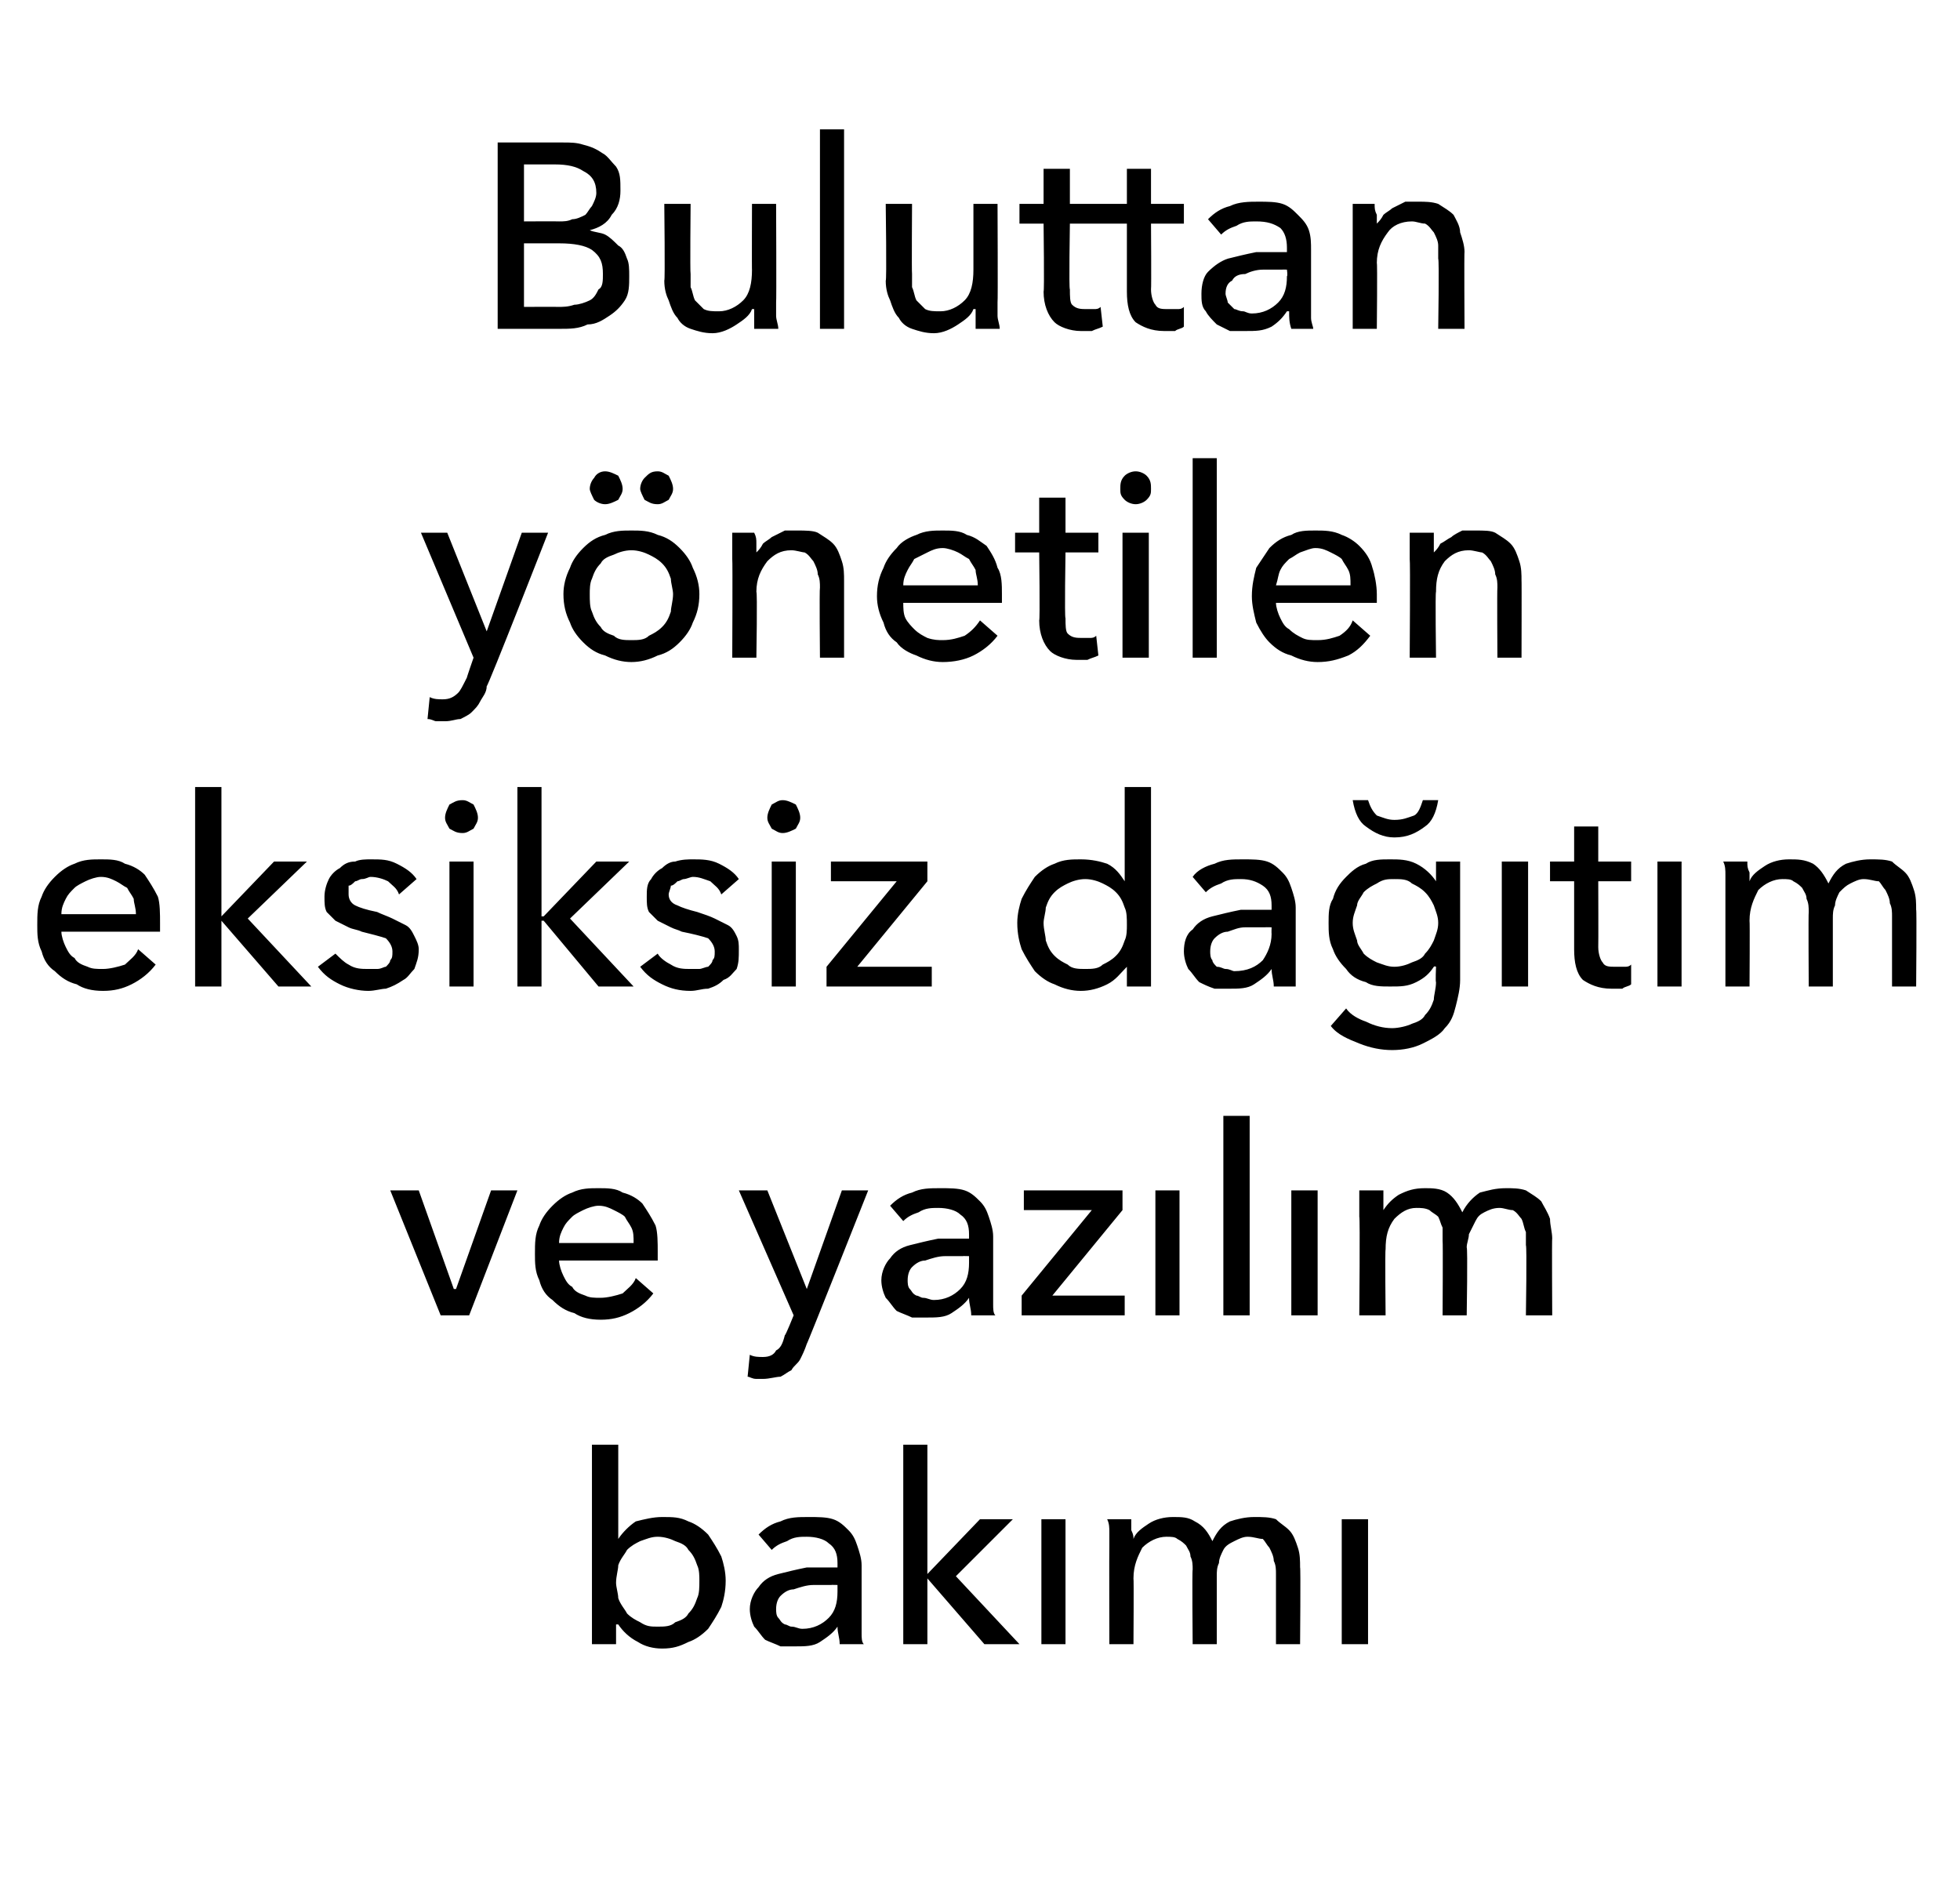
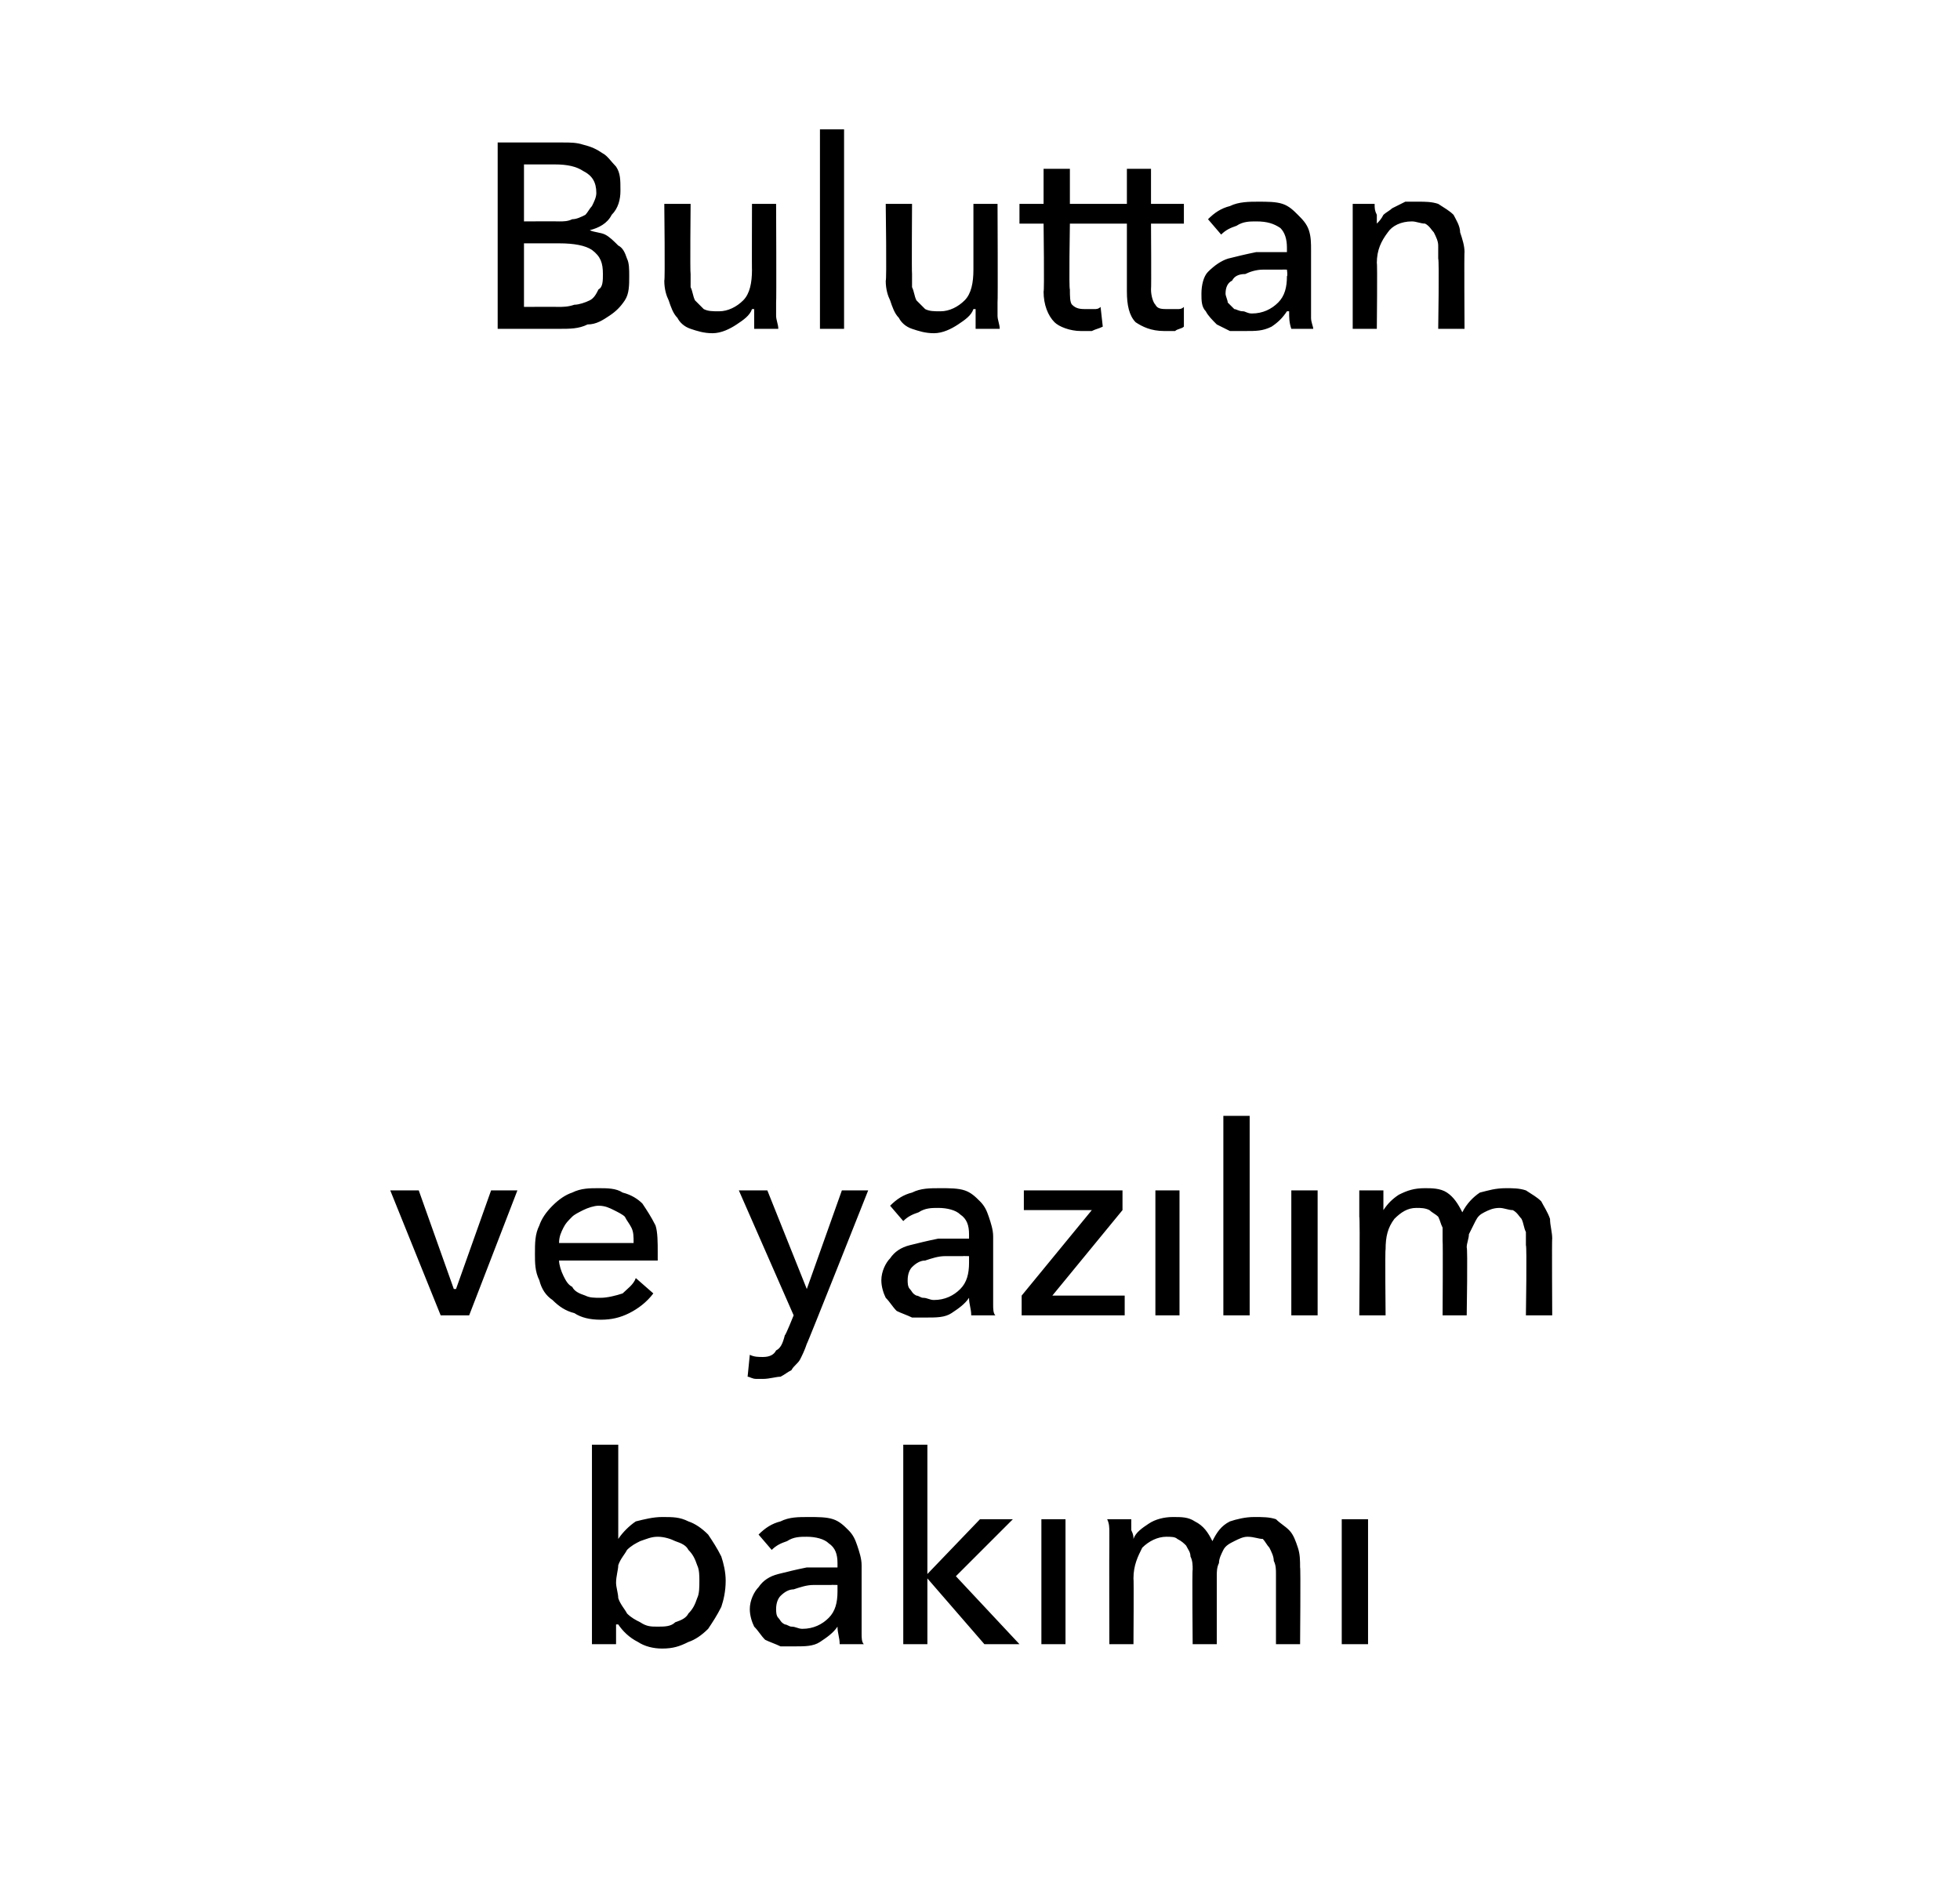
<svg xmlns="http://www.w3.org/2000/svg" version="1.1" width="89.4px" height="86.4px" viewBox="0 -3 89.4 86.4" style="top:-3px">
  <desc>Buluttan yönetilen eksiksiz dağıtım ve yazılım bakımı</desc>
  <defs />
  <g id="Polygon308016">
    <path d="M 28.1 71.1 L 28.1 72 L 27 72 L 27 62.9 L 28.2 62.9 L 28.2 67.2 C 28.2 67.2 28.21 67.16 28.2 67.2 C 28.4 66.9 28.7 66.6 29 66.4 C 29.4 66.3 29.8 66.2 30.2 66.2 C 30.7 66.2 31 66.2 31.4 66.4 C 31.7 66.5 32 66.7 32.3 67 C 32.5 67.3 32.7 67.6 32.9 68 C 33 68.3 33.1 68.7 33.1 69.1 C 33.1 69.6 33 70 32.9 70.3 C 32.7 70.7 32.5 71 32.3 71.3 C 32 71.6 31.7 71.8 31.4 71.9 C 31 72.1 30.7 72.2 30.2 72.2 C 29.8 72.2 29.4 72.1 29.1 71.9 C 28.7 71.7 28.4 71.4 28.2 71.1 C 28.17 71.1 28.1 71.1 28.1 71.1 Z M 31.9 69.1 C 31.9 68.9 31.9 68.6 31.8 68.4 C 31.7 68.1 31.6 67.9 31.4 67.7 C 31.3 67.5 31.1 67.4 30.8 67.3 C 30.6 67.2 30.3 67.1 30 67.1 C 29.7 67.1 29.5 67.2 29.2 67.3 C 29 67.4 28.8 67.5 28.6 67.7 C 28.5 67.9 28.3 68.1 28.2 68.4 C 28.2 68.6 28.1 68.9 28.1 69.2 C 28.1 69.4 28.2 69.7 28.2 69.9 C 28.3 70.2 28.5 70.4 28.6 70.6 C 28.8 70.8 29 70.9 29.2 71 C 29.5 71.2 29.7 71.2 30 71.2 C 30.3 71.2 30.6 71.2 30.8 71 C 31.1 70.9 31.3 70.8 31.4 70.6 C 31.6 70.4 31.7 70.2 31.8 69.9 C 31.9 69.7 31.9 69.4 31.9 69.1 Z M 38.2 68.3 C 38.2 67.9 38.1 67.6 37.8 67.4 C 37.6 67.2 37.2 67.1 36.8 67.1 C 36.5 67.1 36.2 67.1 35.9 67.3 C 35.6 67.4 35.4 67.5 35.2 67.7 C 35.2 67.7 34.6 67 34.6 67 C 34.9 66.7 35.2 66.5 35.6 66.4 C 36 66.2 36.4 66.2 36.9 66.2 C 37.3 66.2 37.7 66.2 38 66.3 C 38.3 66.4 38.5 66.6 38.7 66.8 C 38.9 67 39 67.2 39.1 67.5 C 39.2 67.8 39.3 68.1 39.3 68.4 C 39.3 68.4 39.3 70.9 39.3 70.9 C 39.3 71.1 39.3 71.3 39.3 71.5 C 39.3 71.7 39.3 71.9 39.4 72 C 39.4 72 38.3 72 38.3 72 C 38.3 71.7 38.2 71.5 38.2 71.2 C 38.2 71.2 38.2 71.2 38.2 71.2 C 38 71.5 37.7 71.7 37.4 71.9 C 37.1 72.1 36.7 72.1 36.3 72.1 C 36.1 72.1 35.8 72.1 35.6 72.1 C 35.4 72 35.1 71.9 34.9 71.8 C 34.7 71.6 34.6 71.4 34.4 71.2 C 34.3 71 34.2 70.7 34.2 70.4 C 34.2 70 34.4 69.6 34.6 69.4 C 34.8 69.1 35.1 68.9 35.5 68.8 C 35.9 68.7 36.3 68.6 36.8 68.5 C 37.2 68.5 37.7 68.5 38.2 68.5 C 38.2 68.5 38.2 68.3 38.2 68.3 Z M 37.9 69.3 C 37.6 69.3 37.4 69.3 37.1 69.3 C 36.8 69.3 36.5 69.4 36.2 69.5 C 36 69.5 35.8 69.6 35.6 69.8 C 35.5 69.9 35.4 70.1 35.4 70.4 C 35.4 70.5 35.4 70.7 35.5 70.8 C 35.6 70.9 35.6 71 35.8 71.1 C 35.9 71.1 36 71.2 36.1 71.2 C 36.3 71.2 36.4 71.3 36.6 71.3 C 37.1 71.3 37.5 71.1 37.8 70.8 C 38.1 70.5 38.2 70.1 38.2 69.6 C 38.2 69.59 38.2 69.3 38.2 69.3 C 38.2 69.3 37.92 69.29 37.9 69.3 Z M 42.3 68.8 L 42.3 68.8 L 44.7 66.3 L 46.2 66.3 L 43.6 68.9 L 46.5 72 L 44.9 72 L 42.3 69 L 42.3 69 L 42.3 72 L 41.2 72 L 41.2 62.9 L 42.3 62.9 L 42.3 68.8 Z M 48.6 72 L 47.5 72 L 47.5 66.3 L 48.6 66.3 L 48.6 72 Z M 51.7 67.2 C 51.8 66.9 52.1 66.7 52.4 66.5 C 52.7 66.3 53.1 66.2 53.5 66.2 C 53.9 66.2 54.2 66.2 54.5 66.4 C 54.9 66.6 55.1 66.9 55.3 67.3 C 55.5 66.9 55.7 66.6 56.1 66.4 C 56.4 66.3 56.8 66.2 57.2 66.2 C 57.6 66.2 57.9 66.2 58.2 66.3 C 58.4 66.5 58.6 66.6 58.8 66.8 C 59 67 59.1 67.3 59.2 67.6 C 59.3 67.9 59.3 68.2 59.3 68.5 C 59.33 68.47 59.3 72 59.3 72 L 58.2 72 C 58.2 72 58.2 68.84 58.2 68.8 C 58.2 68.6 58.2 68.4 58.1 68.2 C 58.1 68 58 67.8 57.9 67.6 C 57.8 67.5 57.7 67.3 57.6 67.2 C 57.4 67.2 57.2 67.1 56.9 67.1 C 56.7 67.1 56.5 67.2 56.3 67.3 C 56.1 67.4 55.9 67.5 55.8 67.7 C 55.7 67.9 55.6 68.1 55.6 68.3 C 55.5 68.5 55.5 68.7 55.5 68.9 C 55.5 68.93 55.5 72 55.5 72 L 54.4 72 C 54.4 72 54.37 68.62 54.4 68.6 C 54.4 68.4 54.4 68.2 54.3 68 C 54.3 67.8 54.2 67.7 54.1 67.5 C 54 67.4 53.9 67.3 53.7 67.2 C 53.6 67.1 53.4 67.1 53.2 67.1 C 52.8 67.1 52.4 67.3 52.1 67.6 C 51.9 68 51.7 68.4 51.7 69 C 51.72 68.98 51.7 72 51.7 72 L 50.6 72 C 50.6 72 50.59 67.54 50.6 67.5 C 50.6 67.4 50.6 67.2 50.6 66.9 C 50.6 66.7 50.6 66.5 50.5 66.3 C 50.5 66.3 51.6 66.3 51.6 66.3 C 51.6 66.5 51.6 66.6 51.6 66.8 C 51.7 67 51.7 67.1 51.7 67.2 C 51.66 67.25 51.7 67.2 51.7 67.2 C 51.7 67.2 51.7 67.25 51.7 67.2 Z M 62.4 72 L 61.2 72 L 61.2 66.3 L 62.4 66.3 L 62.4 72 Z " stroke="none" fill="#000" />
  </g>
  <g id="Polygon308015">
    <path d="M 21.4 57 L 20.1 57 L 17.8 51.3 L 19.1 51.3 L 20.7 55.8 L 20.8 55.8 L 22.4 51.3 L 23.6 51.3 L 21.4 57 Z M 28.9 53.7 C 28.9 53.4 28.9 53.2 28.8 53 C 28.7 52.8 28.6 52.7 28.5 52.5 C 28.4 52.4 28.2 52.3 28 52.2 C 27.8 52.1 27.6 52 27.3 52 C 27.1 52 26.8 52.1 26.6 52.2 C 26.4 52.3 26.2 52.4 26.1 52.5 C 25.9 52.7 25.8 52.8 25.7 53 C 25.6 53.2 25.5 53.4 25.5 53.7 C 25.5 53.7 28.9 53.7 28.9 53.7 Z M 30 54.1 C 30 54.2 30 54.2 30 54.3 C 30 54.4 30 54.4 30 54.5 C 30 54.5 25.5 54.5 25.5 54.5 C 25.5 54.7 25.6 55 25.7 55.2 C 25.8 55.4 25.9 55.6 26.1 55.7 C 26.2 55.9 26.4 56 26.7 56.1 C 26.9 56.2 27.1 56.2 27.4 56.2 C 27.7 56.2 28.1 56.1 28.4 56 C 28.6 55.8 28.9 55.6 29 55.3 C 29 55.3 29.8 56 29.8 56 C 29.5 56.4 29.1 56.7 28.7 56.9 C 28.3 57.1 27.9 57.2 27.4 57.2 C 26.9 57.2 26.5 57.1 26.2 56.9 C 25.8 56.8 25.5 56.6 25.2 56.3 C 24.9 56.1 24.7 55.8 24.6 55.4 C 24.4 55 24.4 54.6 24.4 54.2 C 24.4 53.7 24.4 53.3 24.6 52.9 C 24.7 52.6 24.9 52.3 25.2 52 C 25.5 51.7 25.8 51.5 26.1 51.4 C 26.5 51.2 26.9 51.2 27.3 51.2 C 27.7 51.2 28.1 51.2 28.4 51.4 C 28.8 51.5 29.1 51.7 29.3 51.9 C 29.5 52.2 29.7 52.5 29.9 52.9 C 30 53.2 30 53.7 30 54.1 Z M 36.8 55.8 L 36.8 55.8 L 38.4 51.3 L 39.6 51.3 C 39.6 51.3 36.81 58.34 36.8 58.3 C 36.7 58.6 36.6 58.8 36.5 59 C 36.4 59.2 36.2 59.3 36.1 59.5 C 35.9 59.6 35.8 59.7 35.6 59.8 C 35.4 59.8 35.1 59.9 34.8 59.9 C 34.7 59.9 34.6 59.9 34.5 59.9 C 34.3 59.9 34.2 59.8 34.1 59.8 C 34.1 59.8 34.2 58.8 34.2 58.8 C 34.4 58.9 34.6 58.9 34.8 58.9 C 35.1 58.9 35.3 58.8 35.4 58.6 C 35.6 58.5 35.7 58.3 35.8 57.9 C 35.82 57.95 36.2 57 36.2 57 L 33.7 51.3 L 35 51.3 L 36.8 55.8 Z M 44.2 53.3 C 44.2 52.9 44.1 52.6 43.8 52.4 C 43.6 52.2 43.2 52.1 42.8 52.1 C 42.5 52.1 42.2 52.1 41.9 52.3 C 41.6 52.4 41.4 52.5 41.2 52.7 C 41.2 52.7 40.6 52 40.6 52 C 40.9 51.7 41.2 51.5 41.6 51.4 C 42 51.2 42.4 51.2 42.9 51.2 C 43.3 51.2 43.7 51.2 44 51.3 C 44.3 51.4 44.5 51.6 44.7 51.8 C 44.9 52 45 52.2 45.1 52.5 C 45.2 52.8 45.3 53.1 45.3 53.4 C 45.3 53.4 45.3 55.9 45.3 55.9 C 45.3 56.1 45.3 56.3 45.3 56.5 C 45.3 56.7 45.3 56.9 45.4 57 C 45.4 57 44.3 57 44.3 57 C 44.3 56.7 44.2 56.5 44.2 56.2 C 44.2 56.2 44.2 56.2 44.2 56.2 C 44 56.5 43.7 56.7 43.4 56.9 C 43.1 57.1 42.7 57.1 42.3 57.1 C 42.1 57.1 41.8 57.1 41.6 57.1 C 41.4 57 41.1 56.9 40.9 56.8 C 40.7 56.6 40.6 56.4 40.4 56.2 C 40.3 56 40.2 55.7 40.2 55.4 C 40.2 55 40.4 54.6 40.6 54.4 C 40.8 54.1 41.1 53.9 41.5 53.8 C 41.9 53.7 42.3 53.6 42.8 53.5 C 43.2 53.5 43.7 53.5 44.2 53.5 C 44.2 53.5 44.2 53.3 44.2 53.3 Z M 43.9 54.3 C 43.6 54.3 43.4 54.3 43.1 54.3 C 42.8 54.3 42.5 54.4 42.2 54.5 C 42 54.5 41.8 54.6 41.6 54.8 C 41.5 54.9 41.4 55.1 41.4 55.4 C 41.4 55.5 41.4 55.7 41.5 55.8 C 41.6 55.9 41.6 56 41.8 56.1 C 41.9 56.1 42 56.2 42.1 56.2 C 42.3 56.2 42.4 56.3 42.6 56.3 C 43.1 56.3 43.5 56.1 43.8 55.8 C 44.1 55.5 44.2 55.1 44.2 54.6 C 44.2 54.59 44.2 54.3 44.2 54.3 C 44.2 54.3 43.92 54.29 43.9 54.3 Z M 51.2 52.2 L 48 56.1 L 51.3 56.1 L 51.3 57 L 46.6 57 L 46.6 56.1 L 49.8 52.2 L 46.7 52.2 L 46.7 51.3 L 51.2 51.3 L 51.2 52.2 Z M 53.8 57 L 52.7 57 L 52.7 51.3 L 53.8 51.3 L 53.8 57 Z M 57 57 L 55.8 57 L 55.8 47.9 L 57 47.9 L 57 57 Z M 60.1 57 L 58.9 57 L 58.9 51.3 L 60.1 51.3 L 60.1 57 Z M 63.1 52.2 C 63.3 51.9 63.5 51.7 63.8 51.5 C 64.2 51.3 64.5 51.2 65 51.2 C 65.3 51.2 65.7 51.2 66 51.4 C 66.3 51.6 66.5 51.9 66.7 52.3 C 66.9 51.9 67.2 51.6 67.5 51.4 C 67.9 51.3 68.2 51.2 68.7 51.2 C 69 51.2 69.3 51.2 69.6 51.3 C 69.9 51.5 70.1 51.6 70.3 51.8 C 70.4 52 70.6 52.3 70.7 52.6 C 70.7 52.9 70.8 53.2 70.8 53.5 C 70.78 53.47 70.8 57 70.8 57 L 69.6 57 C 69.6 57 69.65 53.84 69.6 53.8 C 69.6 53.6 69.6 53.4 69.6 53.2 C 69.5 53 69.5 52.8 69.4 52.6 C 69.3 52.5 69.2 52.3 69 52.2 C 68.8 52.2 68.6 52.1 68.4 52.1 C 68.1 52.1 67.9 52.2 67.7 52.3 C 67.5 52.4 67.4 52.5 67.3 52.7 C 67.2 52.9 67.1 53.1 67 53.3 C 67 53.5 66.9 53.7 66.9 53.9 C 66.95 53.93 66.9 57 66.9 57 L 65.8 57 C 65.8 57 65.82 53.62 65.8 53.6 C 65.8 53.4 65.8 53.2 65.8 53 C 65.7 52.8 65.7 52.7 65.6 52.5 C 65.5 52.4 65.3 52.3 65.2 52.2 C 65 52.1 64.8 52.1 64.6 52.1 C 64.2 52.1 63.9 52.3 63.6 52.6 C 63.3 53 63.2 53.4 63.2 54 C 63.17 53.98 63.2 57 63.2 57 L 62 57 C 62 57 62.04 52.54 62 52.5 C 62 52.4 62 52.2 62 51.9 C 62 51.7 62 51.5 62 51.3 C 62 51.3 63.1 51.3 63.1 51.3 C 63.1 51.5 63.1 51.6 63.1 51.8 C 63.1 52 63.1 52.1 63.1 52.2 C 63.11 52.25 63.1 52.2 63.1 52.2 C 63.1 52.2 63.15 52.25 63.1 52.2 Z " stroke="none" fill="#000" />
  </g>
  <g id="Polygon308014">
-     <path d="M 6.2 38.7 C 6.2 38.4 6.1 38.2 6.1 38 C 6 37.8 5.9 37.7 5.8 37.5 C 5.6 37.4 5.5 37.3 5.3 37.2 C 5.1 37.1 4.9 37 4.6 37 C 4.4 37 4.1 37.1 3.9 37.2 C 3.7 37.3 3.5 37.4 3.4 37.5 C 3.2 37.7 3.1 37.8 3 38 C 2.9 38.2 2.8 38.4 2.8 38.7 C 2.8 38.7 6.2 38.7 6.2 38.7 Z M 7.3 39.1 C 7.3 39.2 7.3 39.2 7.3 39.3 C 7.3 39.4 7.3 39.4 7.3 39.5 C 7.3 39.5 2.8 39.5 2.8 39.5 C 2.8 39.7 2.9 40 3 40.2 C 3.1 40.4 3.2 40.6 3.4 40.7 C 3.5 40.9 3.7 41 4 41.1 C 4.2 41.2 4.4 41.2 4.7 41.2 C 5 41.2 5.4 41.1 5.7 41 C 5.9 40.8 6.2 40.6 6.3 40.3 C 6.3 40.3 7.1 41 7.1 41 C 6.8 41.4 6.4 41.7 6 41.9 C 5.6 42.1 5.2 42.2 4.7 42.2 C 4.2 42.2 3.8 42.1 3.5 41.9 C 3.1 41.8 2.8 41.6 2.5 41.3 C 2.2 41.1 2 40.8 1.9 40.4 C 1.7 40 1.7 39.6 1.7 39.2 C 1.7 38.7 1.7 38.3 1.9 37.9 C 2 37.6 2.2 37.3 2.5 37 C 2.8 36.7 3.1 36.5 3.4 36.4 C 3.8 36.2 4.2 36.2 4.6 36.2 C 5 36.2 5.4 36.2 5.7 36.4 C 6.1 36.5 6.4 36.7 6.6 36.9 C 6.8 37.2 7 37.5 7.2 37.9 C 7.3 38.2 7.3 38.7 7.3 39.1 Z M 10.1 38.8 L 10.1 38.8 L 12.5 36.3 L 14 36.3 L 11.3 38.9 L 14.2 42 L 12.7 42 L 10.1 39 L 10.1 39 L 10.1 42 L 8.9 42 L 8.9 32.9 L 10.1 32.9 L 10.1 38.8 Z M 18.2 37.8 C 18.1 37.5 17.9 37.4 17.7 37.2 C 17.5 37.1 17.2 37 16.9 37 C 16.8 37 16.7 37.1 16.5 37.1 C 16.4 37.1 16.3 37.2 16.2 37.2 C 16.1 37.3 16 37.4 15.9 37.4 C 15.9 37.5 15.9 37.7 15.9 37.8 C 15.9 38 16 38.2 16.2 38.3 C 16.4 38.4 16.7 38.5 17.2 38.6 C 17.4 38.7 17.7 38.8 17.9 38.9 C 18.1 39 18.3 39.1 18.5 39.2 C 18.7 39.3 18.8 39.5 18.9 39.7 C 19 39.9 19.1 40.1 19.1 40.3 C 19.1 40.7 19 40.9 18.9 41.2 C 18.7 41.4 18.6 41.6 18.4 41.7 C 18.1 41.9 17.9 42 17.6 42.1 C 17.4 42.1 17.1 42.2 16.8 42.2 C 16.4 42.2 15.9 42.1 15.5 41.9 C 15.1 41.7 14.8 41.5 14.5 41.1 C 14.5 41.1 15.3 40.5 15.3 40.5 C 15.5 40.7 15.7 40.9 15.9 41 C 16.2 41.2 16.5 41.2 16.8 41.2 C 17 41.2 17.1 41.2 17.2 41.2 C 17.4 41.2 17.5 41.1 17.6 41.1 C 17.7 41 17.8 40.9 17.8 40.8 C 17.9 40.7 17.9 40.6 17.9 40.4 C 17.9 40.2 17.8 40 17.6 39.8 C 17.3 39.7 16.9 39.6 16.5 39.5 C 16.3 39.4 16.1 39.4 15.9 39.3 C 15.7 39.2 15.5 39.1 15.3 39 C 15.2 38.9 15 38.7 14.9 38.6 C 14.8 38.4 14.8 38.2 14.8 37.9 C 14.8 37.6 14.9 37.3 15 37.1 C 15.1 36.9 15.3 36.7 15.5 36.6 C 15.7 36.4 15.9 36.3 16.2 36.3 C 16.4 36.2 16.7 36.2 16.9 36.2 C 17.4 36.2 17.7 36.2 18.1 36.4 C 18.5 36.6 18.8 36.8 19 37.1 C 19 37.1 18.2 37.8 18.2 37.8 Z M 21.6 42 L 20.5 42 L 20.5 36.3 L 21.6 36.3 L 21.6 42 Z M 21.8 34.3 C 21.8 34.5 21.7 34.6 21.6 34.8 C 21.4 34.9 21.3 35 21.1 35 C 20.8 35 20.7 34.9 20.5 34.8 C 20.4 34.6 20.3 34.5 20.3 34.3 C 20.3 34.1 20.4 33.9 20.5 33.7 C 20.7 33.6 20.8 33.5 21.1 33.5 C 21.3 33.5 21.4 33.6 21.6 33.7 C 21.7 33.9 21.8 34.1 21.8 34.3 Z M 24.7 38.8 L 24.8 38.8 L 27.2 36.3 L 28.7 36.3 L 26 38.9 L 28.9 42 L 27.3 42 L 24.8 39 L 24.7 39 L 24.7 42 L 23.6 42 L 23.6 32.9 L 24.7 32.9 L 24.7 38.8 Z M 32.9 37.8 C 32.8 37.5 32.6 37.4 32.4 37.2 C 32.1 37.1 31.9 37 31.6 37 C 31.5 37 31.3 37.1 31.2 37.1 C 31.1 37.1 31 37.2 30.9 37.2 C 30.8 37.3 30.7 37.4 30.6 37.4 C 30.6 37.5 30.5 37.7 30.5 37.8 C 30.5 38 30.6 38.2 30.9 38.3 C 31.1 38.4 31.4 38.5 31.8 38.6 C 32.1 38.7 32.4 38.8 32.6 38.9 C 32.8 39 33 39.1 33.2 39.2 C 33.4 39.3 33.5 39.5 33.6 39.7 C 33.7 39.9 33.7 40.1 33.7 40.3 C 33.7 40.7 33.7 40.9 33.6 41.2 C 33.4 41.4 33.3 41.6 33 41.7 C 32.8 41.9 32.6 42 32.3 42.1 C 32 42.1 31.8 42.2 31.5 42.2 C 31 42.2 30.6 42.1 30.2 41.9 C 29.8 41.7 29.5 41.5 29.2 41.1 C 29.2 41.1 30 40.5 30 40.5 C 30.1 40.7 30.4 40.9 30.6 41 C 30.9 41.2 31.2 41.2 31.5 41.2 C 31.6 41.2 31.8 41.2 31.9 41.2 C 32 41.2 32.2 41.1 32.3 41.1 C 32.4 41 32.5 40.9 32.5 40.8 C 32.6 40.7 32.6 40.6 32.6 40.4 C 32.6 40.2 32.5 40 32.3 39.8 C 32 39.7 31.6 39.6 31.1 39.5 C 30.9 39.4 30.8 39.4 30.6 39.3 C 30.4 39.2 30.2 39.1 30 39 C 29.9 38.9 29.7 38.7 29.6 38.6 C 29.5 38.4 29.5 38.2 29.5 37.9 C 29.5 37.6 29.5 37.3 29.7 37.1 C 29.8 36.9 30 36.7 30.2 36.6 C 30.4 36.4 30.6 36.3 30.8 36.3 C 31.1 36.2 31.4 36.2 31.6 36.2 C 32 36.2 32.4 36.2 32.8 36.4 C 33.2 36.6 33.5 36.8 33.7 37.1 C 33.7 37.1 32.9 37.8 32.9 37.8 Z M 36.3 42 L 35.2 42 L 35.2 36.3 L 36.3 36.3 L 36.3 42 Z M 36.5 34.3 C 36.5 34.5 36.4 34.6 36.3 34.8 C 36.1 34.9 35.9 35 35.7 35 C 35.5 35 35.4 34.9 35.2 34.8 C 35.1 34.6 35 34.5 35 34.3 C 35 34.1 35.1 33.9 35.2 33.7 C 35.4 33.6 35.5 33.5 35.7 33.5 C 35.9 33.5 36.1 33.6 36.3 33.7 C 36.4 33.9 36.5 34.1 36.5 34.3 Z M 42.3 37.2 L 39.1 41.1 L 42.5 41.1 L 42.5 42 L 37.7 42 L 37.7 41.1 L 40.9 37.2 L 37.9 37.2 L 37.9 36.3 L 42.3 36.3 L 42.3 37.2 Z M 51.4 41.1 C 51.1 41.4 50.9 41.7 50.5 41.9 C 50.1 42.1 49.7 42.2 49.3 42.2 C 48.9 42.2 48.5 42.1 48.1 41.9 C 47.8 41.8 47.5 41.6 47.2 41.3 C 47 41 46.8 40.7 46.6 40.3 C 46.5 40 46.4 39.6 46.4 39.1 C 46.4 38.7 46.5 38.3 46.6 38 C 46.8 37.6 47 37.3 47.2 37 C 47.5 36.7 47.8 36.5 48.1 36.4 C 48.5 36.2 48.9 36.2 49.3 36.2 C 49.8 36.2 50.2 36.3 50.5 36.4 C 50.9 36.6 51.1 36.9 51.3 37.2 C 51.33 37.16 51.3 37.2 51.3 37.2 L 51.3 32.9 L 52.5 32.9 L 52.5 42 L 51.4 42 L 51.4 41.1 C 51.4 41.1 51.36 41.1 51.4 41.1 Z M 47.6 39.1 C 47.6 39.4 47.7 39.7 47.7 39.9 C 47.8 40.2 47.9 40.4 48.1 40.6 C 48.3 40.8 48.5 40.9 48.7 41 C 48.9 41.2 49.2 41.2 49.5 41.2 C 49.8 41.2 50.1 41.2 50.3 41 C 50.5 40.9 50.7 40.8 50.9 40.6 C 51.1 40.4 51.2 40.2 51.3 39.9 C 51.4 39.7 51.4 39.4 51.4 39.2 C 51.4 38.9 51.4 38.6 51.3 38.4 C 51.2 38.1 51.1 37.9 50.9 37.7 C 50.7 37.5 50.5 37.4 50.3 37.3 C 50.1 37.2 49.8 37.1 49.5 37.1 C 49.2 37.1 48.9 37.2 48.7 37.3 C 48.5 37.4 48.3 37.5 48.1 37.7 C 47.9 37.9 47.8 38.1 47.7 38.4 C 47.7 38.6 47.6 38.9 47.6 39.1 Z M 58 38.3 C 58 37.9 57.9 37.6 57.6 37.4 C 57.3 37.2 57 37.1 56.6 37.1 C 56.3 37.1 56 37.1 55.7 37.3 C 55.4 37.4 55.2 37.5 55 37.7 C 55 37.7 54.4 37 54.4 37 C 54.6 36.7 55 36.5 55.4 36.4 C 55.8 36.2 56.2 36.2 56.7 36.2 C 57.1 36.2 57.5 36.2 57.8 36.3 C 58.1 36.4 58.3 36.6 58.5 36.8 C 58.7 37 58.8 37.2 58.9 37.5 C 59 37.8 59.1 38.1 59.1 38.4 C 59.1 38.4 59.1 40.9 59.1 40.9 C 59.1 41.1 59.1 41.3 59.1 41.5 C 59.1 41.7 59.1 41.9 59.1 42 C 59.1 42 58.1 42 58.1 42 C 58.1 41.7 58 41.5 58 41.2 C 58 41.2 58 41.2 58 41.2 C 57.8 41.5 57.5 41.7 57.2 41.9 C 56.9 42.1 56.5 42.1 56.1 42.1 C 55.9 42.1 55.6 42.1 55.4 42.1 C 55.1 42 54.9 41.9 54.7 41.8 C 54.5 41.6 54.4 41.4 54.2 41.2 C 54.1 41 54 40.7 54 40.4 C 54 40 54.1 39.6 54.4 39.4 C 54.6 39.1 54.9 38.9 55.3 38.8 C 55.7 38.7 56.1 38.6 56.6 38.5 C 57 38.5 57.5 38.5 58 38.5 C 58 38.5 58 38.3 58 38.3 Z M 57.7 39.3 C 57.4 39.3 57.1 39.3 56.8 39.3 C 56.5 39.3 56.3 39.4 56 39.5 C 55.8 39.5 55.6 39.6 55.4 39.8 C 55.3 39.9 55.2 40.1 55.2 40.4 C 55.2 40.5 55.2 40.7 55.3 40.8 C 55.3 40.9 55.4 41 55.5 41.1 C 55.7 41.1 55.8 41.2 55.9 41.2 C 56.1 41.2 56.2 41.3 56.3 41.3 C 56.9 41.3 57.3 41.1 57.6 40.8 C 57.8 40.5 58 40.1 58 39.6 C 57.99 39.59 58 39.3 58 39.3 C 58 39.3 57.71 39.29 57.7 39.3 Z M 61.4 43 C 61.6 43.3 62 43.5 62.3 43.6 C 62.7 43.8 63.1 43.9 63.5 43.9 C 63.8 43.9 64.2 43.8 64.4 43.7 C 64.7 43.6 64.9 43.5 65 43.3 C 65.2 43.1 65.3 42.9 65.4 42.6 C 65.4 42.4 65.5 42.1 65.5 41.8 C 65.47 41.8 65.5 41.1 65.5 41.1 C 65.5 41.1 65.45 41.06 65.4 41.1 C 65.2 41.4 65 41.6 64.6 41.8 C 64.2 42 63.9 42 63.4 42 C 63 42 62.6 42 62.3 41.8 C 61.9 41.7 61.6 41.5 61.4 41.2 C 61.1 40.9 60.9 40.6 60.8 40.3 C 60.6 39.9 60.6 39.5 60.6 39.1 C 60.6 38.7 60.6 38.3 60.8 38 C 60.9 37.6 61.1 37.3 61.4 37 C 61.6 36.8 61.9 36.5 62.3 36.4 C 62.6 36.2 63 36.2 63.4 36.2 C 63.8 36.2 64.2 36.2 64.6 36.4 C 65 36.6 65.3 36.9 65.5 37.2 C 65.49 37.22 65.5 37.2 65.5 37.2 L 65.5 36.3 L 66.6 36.3 C 66.6 36.3 66.6 41.71 66.6 41.7 C 66.6 42.1 66.5 42.5 66.4 42.9 C 66.3 43.3 66.2 43.6 65.9 43.9 C 65.7 44.2 65.3 44.4 64.9 44.6 C 64.5 44.8 64 44.9 63.5 44.9 C 63 44.9 62.5 44.8 62 44.6 C 61.5 44.4 61 44.2 60.7 43.8 C 60.7 43.8 61.4 43 61.4 43 Z M 61.7 39.1 C 61.7 39.4 61.8 39.6 61.9 39.9 C 61.9 40.1 62.1 40.3 62.2 40.5 C 62.4 40.7 62.6 40.8 62.8 40.9 C 63.1 41 63.3 41.1 63.6 41.1 C 63.9 41.1 64.2 41 64.4 40.9 C 64.7 40.8 64.9 40.7 65 40.5 C 65.2 40.3 65.3 40.1 65.4 39.9 C 65.5 39.6 65.6 39.4 65.6 39.1 C 65.6 38.8 65.5 38.6 65.4 38.3 C 65.3 38.1 65.2 37.9 65 37.7 C 64.8 37.5 64.6 37.4 64.4 37.3 C 64.2 37.1 63.9 37.1 63.6 37.1 C 63.3 37.1 63.1 37.1 62.8 37.3 C 62.6 37.4 62.4 37.5 62.2 37.7 C 62.1 37.9 61.9 38.1 61.9 38.3 C 61.8 38.6 61.7 38.8 61.7 39.1 Z M 65.6 33.5 C 65.5 34.1 65.3 34.5 65 34.7 C 64.6 35 64.2 35.2 63.6 35.2 C 63.1 35.2 62.7 35 62.3 34.7 C 62 34.5 61.8 34.1 61.7 33.5 C 61.7 33.5 62.4 33.5 62.4 33.5 C 62.5 33.8 62.6 34 62.8 34.2 C 63.1 34.3 63.3 34.4 63.6 34.4 C 64 34.4 64.2 34.3 64.5 34.2 C 64.7 34.1 64.8 33.8 64.9 33.5 C 64.9 33.5 65.6 33.5 65.6 33.5 Z M 69.7 42 L 68.5 42 L 68.5 36.3 L 69.7 36.3 L 69.7 42 Z M 74.4 37.2 L 72.9 37.2 C 72.9 37.2 72.91 40.19 72.9 40.2 C 72.9 40.5 73 40.8 73.1 40.9 C 73.2 41.1 73.4 41.1 73.7 41.1 C 73.8 41.1 73.9 41.1 74.1 41.1 C 74.2 41.1 74.3 41.1 74.4 41 C 74.4 41 74.4 41.9 74.4 41.9 C 74.3 42 74.1 42 74 42.1 C 73.8 42.1 73.6 42.1 73.5 42.1 C 72.9 42.1 72.5 41.9 72.2 41.7 C 71.9 41.4 71.8 40.9 71.8 40.3 C 71.8 40.32 71.8 37.2 71.8 37.2 L 70.7 37.2 L 70.7 36.3 L 71.8 36.3 L 71.8 34.7 L 72.9 34.7 L 72.9 36.3 L 74.4 36.3 L 74.4 37.2 Z M 76.7 42 L 75.6 42 L 75.6 36.3 L 76.7 36.3 L 76.7 42 Z M 79.8 37.2 C 79.9 36.9 80.2 36.7 80.5 36.5 C 80.8 36.3 81.2 36.2 81.6 36.2 C 82 36.2 82.3 36.2 82.7 36.4 C 83 36.6 83.2 36.9 83.4 37.3 C 83.6 36.9 83.8 36.6 84.2 36.4 C 84.5 36.3 84.9 36.2 85.3 36.2 C 85.7 36.2 86 36.2 86.3 36.3 C 86.5 36.5 86.7 36.6 86.9 36.8 C 87.1 37 87.2 37.3 87.3 37.6 C 87.4 37.9 87.4 38.2 87.4 38.5 C 87.43 38.47 87.4 42 87.4 42 L 86.3 42 C 86.3 42 86.3 38.84 86.3 38.8 C 86.3 38.6 86.3 38.4 86.2 38.2 C 86.2 38 86.1 37.8 86 37.6 C 85.9 37.5 85.8 37.3 85.7 37.2 C 85.5 37.2 85.3 37.1 85 37.1 C 84.8 37.1 84.6 37.2 84.4 37.3 C 84.2 37.4 84.1 37.5 83.9 37.7 C 83.8 37.9 83.7 38.1 83.7 38.3 C 83.6 38.5 83.6 38.7 83.6 38.9 C 83.6 38.93 83.6 42 83.6 42 L 82.5 42 C 82.5 42 82.48 38.62 82.5 38.6 C 82.5 38.4 82.5 38.2 82.4 38 C 82.4 37.8 82.3 37.7 82.2 37.5 C 82.1 37.4 82 37.3 81.8 37.2 C 81.7 37.1 81.5 37.1 81.3 37.1 C 80.9 37.1 80.5 37.3 80.2 37.6 C 80 38 79.8 38.4 79.8 39 C 79.82 38.98 79.8 42 79.8 42 L 78.7 42 C 78.7 42 78.7 37.54 78.7 37.5 C 78.7 37.4 78.7 37.2 78.7 36.9 C 78.7 36.7 78.7 36.5 78.6 36.3 C 78.6 36.3 79.7 36.3 79.7 36.3 C 79.7 36.5 79.7 36.6 79.8 36.8 C 79.8 37 79.8 37.1 79.8 37.2 C 79.76 37.25 79.8 37.2 79.8 37.2 C 79.8 37.2 79.8 37.25 79.8 37.2 Z " stroke="none" fill="#000" />
-   </g>
+     </g>
  <g id="Polygon308013">
-     <path d="M 22.2 25.8 L 22.2 25.8 L 23.8 21.3 L 25 21.3 C 25 21.3 22.25 28.34 22.2 28.3 C 22.2 28.6 22 28.8 21.9 29 C 21.8 29.2 21.7 29.3 21.5 29.5 C 21.4 29.6 21.2 29.7 21 29.8 C 20.8 29.8 20.6 29.9 20.3 29.9 C 20.2 29.9 20 29.9 19.9 29.9 C 19.8 29.9 19.7 29.8 19.5 29.8 C 19.5 29.8 19.6 28.8 19.6 28.8 C 19.8 28.9 20 28.9 20.2 28.9 C 20.5 28.9 20.7 28.8 20.9 28.6 C 21 28.5 21.1 28.3 21.3 27.9 C 21.27 27.95 21.6 27 21.6 27 L 19.2 21.3 L 20.4 21.3 L 22.2 25.8 Z M 31.9 24.1 C 31.9 24.6 31.8 25 31.6 25.4 C 31.5 25.7 31.3 26 31 26.3 C 30.7 26.6 30.4 26.8 30 26.9 C 29.6 27.1 29.2 27.2 28.8 27.2 C 28.4 27.2 28 27.1 27.6 26.9 C 27.2 26.8 26.9 26.6 26.6 26.3 C 26.3 26 26.1 25.7 26 25.4 C 25.8 25 25.7 24.6 25.7 24.1 C 25.7 23.7 25.8 23.3 26 22.9 C 26.1 22.6 26.3 22.3 26.6 22 C 26.9 21.7 27.2 21.5 27.6 21.4 C 28 21.2 28.4 21.2 28.8 21.2 C 29.2 21.2 29.6 21.2 30 21.4 C 30.4 21.5 30.7 21.7 31 22 C 31.3 22.3 31.5 22.6 31.6 22.9 C 31.8 23.3 31.9 23.7 31.9 24.1 Z M 30.7 24.1 C 30.7 23.9 30.6 23.6 30.6 23.4 C 30.5 23.1 30.4 22.9 30.2 22.7 C 30 22.5 29.8 22.4 29.6 22.3 C 29.4 22.2 29.1 22.1 28.8 22.1 C 28.5 22.1 28.2 22.2 28 22.3 C 27.7 22.4 27.5 22.5 27.4 22.7 C 27.2 22.9 27.1 23.1 27 23.4 C 26.9 23.6 26.9 23.9 26.9 24.1 C 26.9 24.4 26.9 24.7 27 24.9 C 27.1 25.2 27.2 25.4 27.4 25.6 C 27.5 25.8 27.7 25.9 28 26 C 28.2 26.2 28.5 26.2 28.8 26.2 C 29.1 26.2 29.4 26.2 29.6 26 C 29.8 25.9 30 25.8 30.2 25.6 C 30.4 25.4 30.5 25.2 30.6 24.9 C 30.6 24.7 30.7 24.4 30.7 24.1 Z M 26.9 19.3 C 26.9 19.1 27 18.9 27.1 18.8 C 27.2 18.6 27.4 18.5 27.6 18.5 C 27.8 18.5 28 18.6 28.2 18.7 C 28.3 18.9 28.4 19.1 28.4 19.3 C 28.4 19.5 28.3 19.6 28.2 19.8 C 28 19.9 27.8 20 27.6 20 C 27.4 20 27.2 19.9 27.1 19.8 C 27 19.6 26.9 19.4 26.9 19.3 Z M 29.2 19.3 C 29.2 19.1 29.3 18.9 29.4 18.8 C 29.6 18.6 29.7 18.5 30 18.5 C 30.2 18.5 30.3 18.6 30.5 18.7 C 30.6 18.9 30.7 19.1 30.7 19.3 C 30.7 19.5 30.6 19.6 30.5 19.8 C 30.3 19.9 30.2 20 30 20 C 29.7 20 29.6 19.9 29.4 19.8 C 29.3 19.6 29.2 19.4 29.2 19.3 Z M 34.4 21.3 C 34.5 21.5 34.5 21.6 34.5 21.8 C 34.5 22 34.5 22.1 34.5 22.2 C 34.5 22.2 34.5 22.2 34.5 22.2 C 34.6 22.1 34.7 22 34.8 21.8 C 34.9 21.7 35.1 21.6 35.2 21.5 C 35.4 21.4 35.6 21.3 35.8 21.2 C 36 21.2 36.2 21.2 36.4 21.2 C 36.7 21.2 37.1 21.2 37.3 21.3 C 37.6 21.5 37.8 21.6 38 21.8 C 38.2 22 38.3 22.3 38.4 22.6 C 38.5 22.9 38.5 23.2 38.5 23.5 C 38.5 23.47 38.5 27 38.5 27 L 37.4 27 C 37.4 27 37.37 23.84 37.4 23.8 C 37.4 23.6 37.4 23.4 37.3 23.2 C 37.3 23 37.2 22.8 37.1 22.6 C 37 22.5 36.9 22.3 36.7 22.2 C 36.6 22.2 36.3 22.1 36.1 22.1 C 35.6 22.1 35.3 22.3 35 22.6 C 34.7 23 34.5 23.4 34.5 24 C 34.55 23.98 34.5 27 34.5 27 L 33.4 27 C 33.4 27 33.42 22.54 33.4 22.5 C 33.4 22.4 33.4 22.2 33.4 21.9 C 33.4 21.7 33.4 21.5 33.4 21.3 C 33.4 21.3 34.4 21.3 34.4 21.3 Z M 44.6 23.7 C 44.6 23.4 44.5 23.2 44.5 23 C 44.4 22.8 44.3 22.7 44.2 22.5 C 44 22.4 43.9 22.3 43.7 22.2 C 43.5 22.1 43.2 22 43 22 C 42.7 22 42.5 22.1 42.3 22.2 C 42.1 22.3 41.9 22.4 41.7 22.5 C 41.6 22.7 41.5 22.8 41.4 23 C 41.3 23.2 41.2 23.4 41.2 23.7 C 41.2 23.7 44.6 23.7 44.6 23.7 Z M 45.7 24.1 C 45.7 24.2 45.7 24.2 45.7 24.3 C 45.7 24.4 45.7 24.4 45.7 24.5 C 45.7 24.5 41.2 24.5 41.2 24.5 C 41.2 24.7 41.2 25 41.3 25.2 C 41.4 25.4 41.6 25.6 41.7 25.7 C 41.9 25.9 42.1 26 42.3 26.1 C 42.6 26.2 42.8 26.2 43 26.2 C 43.4 26.2 43.7 26.1 44 26 C 44.3 25.8 44.5 25.6 44.7 25.3 C 44.7 25.3 45.5 26 45.5 26 C 45.2 26.4 44.8 26.7 44.4 26.9 C 44 27.1 43.5 27.2 43 27.2 C 42.6 27.2 42.2 27.1 41.8 26.9 C 41.5 26.8 41.1 26.6 40.9 26.3 C 40.6 26.1 40.4 25.8 40.3 25.4 C 40.1 25 40 24.6 40 24.2 C 40 23.7 40.1 23.3 40.3 22.9 C 40.4 22.6 40.6 22.3 40.9 22 C 41.1 21.7 41.5 21.5 41.8 21.4 C 42.2 21.2 42.6 21.2 43 21.2 C 43.4 21.2 43.8 21.2 44.1 21.4 C 44.5 21.5 44.7 21.7 45 21.9 C 45.2 22.2 45.4 22.5 45.5 22.9 C 45.7 23.2 45.7 23.7 45.7 24.1 Z M 50.1 22.2 L 48.6 22.2 C 48.6 22.2 48.55 25.19 48.6 25.2 C 48.6 25.5 48.6 25.8 48.7 25.9 C 48.9 26.1 49.1 26.1 49.4 26.1 C 49.5 26.1 49.6 26.1 49.7 26.1 C 49.8 26.1 49.9 26.1 50 26 C 50 26 50.1 26.9 50.1 26.9 C 49.9 27 49.8 27 49.6 27.1 C 49.4 27.1 49.3 27.1 49.1 27.1 C 48.6 27.1 48.1 26.9 47.9 26.7 C 47.6 26.4 47.4 25.9 47.4 25.3 C 47.44 25.32 47.4 22.2 47.4 22.2 L 46.3 22.2 L 46.3 21.3 L 47.4 21.3 L 47.4 19.7 L 48.6 19.7 L 48.6 21.3 L 50.1 21.3 L 50.1 22.2 Z M 52.4 27 L 51.2 27 L 51.2 21.3 L 52.4 21.3 L 52.4 27 Z M 52.5 19.3 C 52.5 19.5 52.5 19.6 52.3 19.8 C 52.2 19.9 52 20 51.8 20 C 51.6 20 51.4 19.9 51.3 19.8 C 51.1 19.6 51.1 19.5 51.1 19.3 C 51.1 19.1 51.1 18.9 51.3 18.7 C 51.4 18.6 51.6 18.5 51.8 18.5 C 52 18.5 52.2 18.6 52.3 18.7 C 52.5 18.9 52.5 19.1 52.5 19.3 Z M 55.5 27 L 54.4 27 L 54.4 17.9 L 55.5 17.9 L 55.5 27 Z M 61.6 23.7 C 61.6 23.4 61.6 23.2 61.5 23 C 61.4 22.8 61.3 22.7 61.2 22.5 C 61.1 22.4 60.9 22.3 60.7 22.2 C 60.5 22.1 60.3 22 60 22 C 59.8 22 59.6 22.1 59.3 22.2 C 59.1 22.3 59 22.4 58.8 22.5 C 58.6 22.7 58.5 22.8 58.4 23 C 58.3 23.2 58.3 23.4 58.2 23.7 C 58.2 23.7 61.6 23.7 61.6 23.7 Z M 62.8 24.1 C 62.8 24.2 62.8 24.2 62.8 24.3 C 62.8 24.4 62.8 24.4 62.8 24.5 C 62.8 24.5 58.2 24.5 58.2 24.5 C 58.2 24.7 58.3 25 58.4 25.2 C 58.5 25.4 58.6 25.6 58.8 25.7 C 59 25.9 59.2 26 59.4 26.1 C 59.6 26.2 59.8 26.2 60.1 26.2 C 60.5 26.2 60.8 26.1 61.1 26 C 61.4 25.8 61.6 25.6 61.7 25.3 C 61.7 25.3 62.5 26 62.5 26 C 62.2 26.4 61.9 26.7 61.5 26.9 C 61 27.1 60.6 27.2 60.1 27.2 C 59.7 27.2 59.3 27.1 58.9 26.9 C 58.5 26.8 58.2 26.6 57.9 26.3 C 57.7 26.1 57.5 25.8 57.3 25.4 C 57.2 25 57.1 24.6 57.1 24.2 C 57.1 23.7 57.2 23.3 57.3 22.9 C 57.5 22.6 57.7 22.3 57.9 22 C 58.2 21.7 58.5 21.5 58.9 21.4 C 59.2 21.2 59.6 21.2 60 21.2 C 60.4 21.2 60.8 21.2 61.2 21.4 C 61.5 21.5 61.8 21.7 62 21.9 C 62.3 22.2 62.5 22.5 62.6 22.9 C 62.7 23.2 62.8 23.7 62.8 24.1 Z M 65.4 21.3 C 65.4 21.5 65.4 21.6 65.4 21.8 C 65.4 22 65.4 22.1 65.4 22.2 C 65.4 22.2 65.4 22.2 65.4 22.2 C 65.5 22.1 65.6 22 65.7 21.8 C 65.9 21.7 66 21.6 66.2 21.5 C 66.3 21.4 66.5 21.3 66.7 21.2 C 66.9 21.2 67.1 21.2 67.3 21.2 C 67.7 21.2 68 21.2 68.2 21.3 C 68.5 21.5 68.7 21.6 68.9 21.8 C 69.1 22 69.2 22.3 69.3 22.6 C 69.4 22.9 69.4 23.2 69.4 23.5 C 69.41 23.47 69.4 27 69.4 27 L 68.3 27 C 68.3 27 68.28 23.84 68.3 23.8 C 68.3 23.6 68.3 23.4 68.2 23.2 C 68.2 23 68.1 22.8 68 22.6 C 67.9 22.5 67.8 22.3 67.6 22.2 C 67.5 22.2 67.2 22.1 67 22.1 C 66.5 22.1 66.2 22.3 65.9 22.6 C 65.6 23 65.5 23.4 65.5 24 C 65.46 23.98 65.5 27 65.5 27 L 64.3 27 C 64.3 27 64.33 22.54 64.3 22.5 C 64.3 22.4 64.3 22.2 64.3 21.9 C 64.3 21.7 64.3 21.5 64.3 21.3 C 64.3 21.3 65.4 21.3 65.4 21.3 Z " stroke="none" fill="#000" />
-   </g>
+     </g>
  <g id="Polygon308012">
    <path d="M 22.7 3.5 C 22.7 3.5 25.68 3.5 25.7 3.5 C 26 3.5 26.3 3.5 26.6 3.6 C 27 3.7 27.2 3.8 27.5 4 C 27.7 4.1 27.9 4.4 28.1 4.6 C 28.3 4.9 28.3 5.2 28.3 5.7 C 28.3 6.1 28.2 6.5 27.9 6.8 C 27.7 7.2 27.3 7.4 26.9 7.5 C 26.9 7.5 26.9 7.5 26.9 7.5 C 27.1 7.6 27.4 7.6 27.6 7.7 C 27.8 7.8 28 8 28.2 8.2 C 28.4 8.3 28.5 8.5 28.6 8.8 C 28.7 9 28.7 9.3 28.7 9.6 C 28.7 10 28.7 10.4 28.5 10.7 C 28.3 11 28.1 11.2 27.8 11.4 C 27.5 11.6 27.2 11.8 26.8 11.8 C 26.4 12 26 12 25.5 12 C 25.54 12 22.7 12 22.7 12 L 22.7 3.5 Z M 23.9 7.1 C 23.9 7.1 25.48 7.09 25.5 7.1 C 25.7 7.1 25.9 7.1 26.1 7 C 26.3 7 26.5 6.9 26.7 6.8 C 26.8 6.7 26.9 6.5 27 6.4 C 27.1 6.2 27.2 6 27.2 5.8 C 27.2 5.3 27 5 26.6 4.8 C 26.3 4.6 25.9 4.5 25.3 4.5 C 25.29 4.5 23.9 4.5 23.9 4.5 L 23.9 7.1 Z M 23.9 11 C 23.9 11 25.42 10.99 25.4 11 C 25.7 11 25.9 11 26.2 10.9 C 26.4 10.9 26.7 10.8 26.9 10.7 C 27.1 10.6 27.2 10.4 27.3 10.2 C 27.5 10.1 27.5 9.8 27.5 9.5 C 27.5 9 27.4 8.7 27 8.4 C 26.7 8.2 26.2 8.1 25.5 8.1 C 25.53 8.1 23.9 8.1 23.9 8.1 L 23.9 11 Z M 34.4 12 C 34.4 11.9 34.4 11.7 34.4 11.5 C 34.4 11.3 34.4 11.2 34.4 11.1 C 34.4 11.1 34.3 11.1 34.3 11.1 C 34.2 11.4 33.9 11.6 33.6 11.8 C 33.3 12 32.9 12.2 32.5 12.2 C 32.1 12.2 31.8 12.1 31.5 12 C 31.2 11.9 31 11.7 30.9 11.5 C 30.7 11.3 30.6 11 30.5 10.7 C 30.4 10.5 30.3 10.2 30.3 9.8 C 30.34 9.84 30.3 6.3 30.3 6.3 L 31.5 6.3 C 31.5 6.3 31.47 9.46 31.5 9.5 C 31.5 9.7 31.5 9.9 31.5 10.1 C 31.6 10.3 31.6 10.5 31.7 10.7 C 31.8 10.8 32 11 32.1 11.1 C 32.3 11.2 32.5 11.2 32.8 11.2 C 33.2 11.2 33.6 11 33.9 10.7 C 34.2 10.4 34.3 9.9 34.3 9.3 C 34.29 9.34 34.3 6.3 34.3 6.3 L 35.4 6.3 C 35.4 6.3 35.42 10.78 35.4 10.8 C 35.4 10.9 35.4 11.1 35.4 11.4 C 35.4 11.6 35.5 11.8 35.5 12 C 35.5 12 34.4 12 34.4 12 Z M 38.5 12 L 37.4 12 L 37.4 2.9 L 38.5 2.9 L 38.5 12 Z M 44.5 12 C 44.5 11.9 44.5 11.7 44.5 11.5 C 44.5 11.3 44.5 11.2 44.5 11.1 C 44.5 11.1 44.4 11.1 44.4 11.1 C 44.3 11.4 44 11.6 43.7 11.8 C 43.4 12 43 12.2 42.6 12.2 C 42.2 12.2 41.9 12.1 41.6 12 C 41.3 11.9 41.1 11.7 41 11.5 C 40.8 11.3 40.7 11 40.6 10.7 C 40.5 10.5 40.4 10.2 40.4 9.8 C 40.45 9.84 40.4 6.3 40.4 6.3 L 41.6 6.3 C 41.6 6.3 41.58 9.46 41.6 9.5 C 41.6 9.7 41.6 9.9 41.6 10.1 C 41.7 10.3 41.7 10.5 41.8 10.7 C 41.9 10.8 42.1 11 42.2 11.1 C 42.4 11.2 42.6 11.2 42.9 11.2 C 43.3 11.2 43.7 11 44 10.7 C 44.3 10.4 44.4 9.9 44.4 9.3 C 44.4 9.34 44.4 6.3 44.4 6.3 L 45.5 6.3 C 45.5 6.3 45.52 10.78 45.5 10.8 C 45.5 10.9 45.5 11.1 45.5 11.4 C 45.5 11.6 45.6 11.8 45.6 12 C 45.6 12 44.5 12 44.5 12 Z M 50.3 7.2 L 48.8 7.2 C 48.8 7.2 48.75 10.19 48.8 10.2 C 48.8 10.5 48.8 10.8 48.9 10.9 C 49.1 11.1 49.3 11.1 49.6 11.1 C 49.7 11.1 49.8 11.1 49.9 11.1 C 50 11.1 50.1 11.1 50.2 11 C 50.2 11 50.3 11.9 50.3 11.9 C 50.1 12 50 12 49.8 12.1 C 49.6 12.1 49.5 12.1 49.3 12.1 C 48.8 12.1 48.3 11.9 48.1 11.7 C 47.8 11.4 47.6 10.9 47.6 10.3 C 47.64 10.32 47.6 7.2 47.6 7.2 L 46.5 7.2 L 46.5 6.3 L 47.6 6.3 L 47.6 4.7 L 48.8 4.7 L 48.8 6.3 L 50.3 6.3 L 50.3 7.2 Z M 54 7.2 L 52.5 7.2 C 52.5 7.2 52.52 10.19 52.5 10.2 C 52.5 10.5 52.6 10.8 52.7 10.9 C 52.8 11.1 53 11.1 53.3 11.1 C 53.4 11.1 53.5 11.1 53.7 11.1 C 53.8 11.1 53.9 11.1 54 11 C 54 11 54 11.9 54 11.9 C 53.9 12 53.7 12 53.6 12.1 C 53.4 12.1 53.2 12.1 53.1 12.1 C 52.5 12.1 52.1 11.9 51.8 11.7 C 51.5 11.4 51.4 10.9 51.4 10.3 C 51.4 10.32 51.4 7.2 51.4 7.2 L 50.3 7.2 L 50.3 6.3 L 51.4 6.3 L 51.4 4.7 L 52.5 4.7 L 52.5 6.3 L 54 6.3 L 54 7.2 Z M 58.7 8.3 C 58.7 7.9 58.6 7.6 58.4 7.4 C 58.1 7.2 57.8 7.1 57.3 7.1 C 57 7.1 56.7 7.1 56.4 7.3 C 56.1 7.4 55.9 7.5 55.7 7.7 C 55.7 7.7 55.1 7 55.1 7 C 55.4 6.7 55.7 6.5 56.1 6.4 C 56.5 6.2 57 6.2 57.4 6.2 C 57.8 6.2 58.2 6.2 58.5 6.3 C 58.8 6.4 59 6.6 59.2 6.8 C 59.4 7 59.6 7.2 59.7 7.5 C 59.8 7.8 59.8 8.1 59.8 8.4 C 59.8 8.4 59.8 10.9 59.8 10.9 C 59.8 11.1 59.8 11.3 59.8 11.5 C 59.8 11.7 59.9 11.9 59.9 12 C 59.9 12 58.9 12 58.9 12 C 58.8 11.7 58.8 11.5 58.8 11.2 C 58.8 11.2 58.7 11.2 58.7 11.2 C 58.5 11.5 58.3 11.7 58 11.9 C 57.6 12.1 57.3 12.1 56.8 12.1 C 56.6 12.1 56.4 12.1 56.1 12.1 C 55.9 12 55.7 11.9 55.5 11.8 C 55.3 11.6 55.1 11.4 55 11.2 C 54.8 11 54.8 10.7 54.8 10.4 C 54.8 10 54.9 9.6 55.1 9.4 C 55.4 9.1 55.7 8.9 56 8.8 C 56.4 8.7 56.8 8.6 57.3 8.5 C 57.8 8.5 58.3 8.5 58.7 8.5 C 58.7 8.5 58.7 8.3 58.7 8.3 Z M 58.5 9.3 C 58.2 9.3 57.9 9.3 57.6 9.3 C 57.3 9.3 57 9.4 56.8 9.5 C 56.5 9.5 56.3 9.6 56.2 9.8 C 56 9.9 55.9 10.1 55.9 10.4 C 55.9 10.5 56 10.7 56 10.8 C 56.1 10.9 56.2 11 56.3 11.1 C 56.4 11.1 56.5 11.2 56.7 11.2 C 56.8 11.2 56.9 11.3 57.1 11.3 C 57.6 11.3 58 11.1 58.3 10.8 C 58.6 10.5 58.7 10.1 58.7 9.6 C 58.74 9.59 58.7 9.3 58.7 9.3 C 58.7 9.3 58.46 9.29 58.5 9.3 Z M 62.7 6.3 C 62.7 6.5 62.7 6.6 62.8 6.8 C 62.8 7 62.8 7.1 62.8 7.2 C 62.8 7.2 62.8 7.2 62.8 7.2 C 62.9 7.1 63 7 63.1 6.8 C 63.2 6.7 63.4 6.6 63.5 6.5 C 63.7 6.4 63.9 6.3 64.1 6.2 C 64.2 6.2 64.4 6.2 64.7 6.2 C 65 6.2 65.3 6.2 65.6 6.3 C 65.9 6.5 66.1 6.6 66.3 6.8 C 66.4 7 66.6 7.3 66.6 7.6 C 66.7 7.9 66.8 8.2 66.8 8.5 C 66.78 8.47 66.8 12 66.8 12 L 65.6 12 C 65.6 12 65.65 8.84 65.6 8.8 C 65.6 8.6 65.6 8.4 65.6 8.2 C 65.6 8 65.5 7.8 65.4 7.6 C 65.3 7.5 65.2 7.3 65 7.2 C 64.8 7.2 64.6 7.1 64.4 7.1 C 63.9 7.1 63.5 7.3 63.3 7.6 C 63 8 62.8 8.4 62.8 9 C 62.83 8.98 62.8 12 62.8 12 L 61.7 12 C 61.7 12 61.7 7.54 61.7 7.5 C 61.7 7.4 61.7 7.2 61.7 6.9 C 61.7 6.7 61.7 6.5 61.7 6.3 C 61.7 6.3 62.7 6.3 62.7 6.3 Z " stroke="none" fill="#000" />
  </g>
</svg>